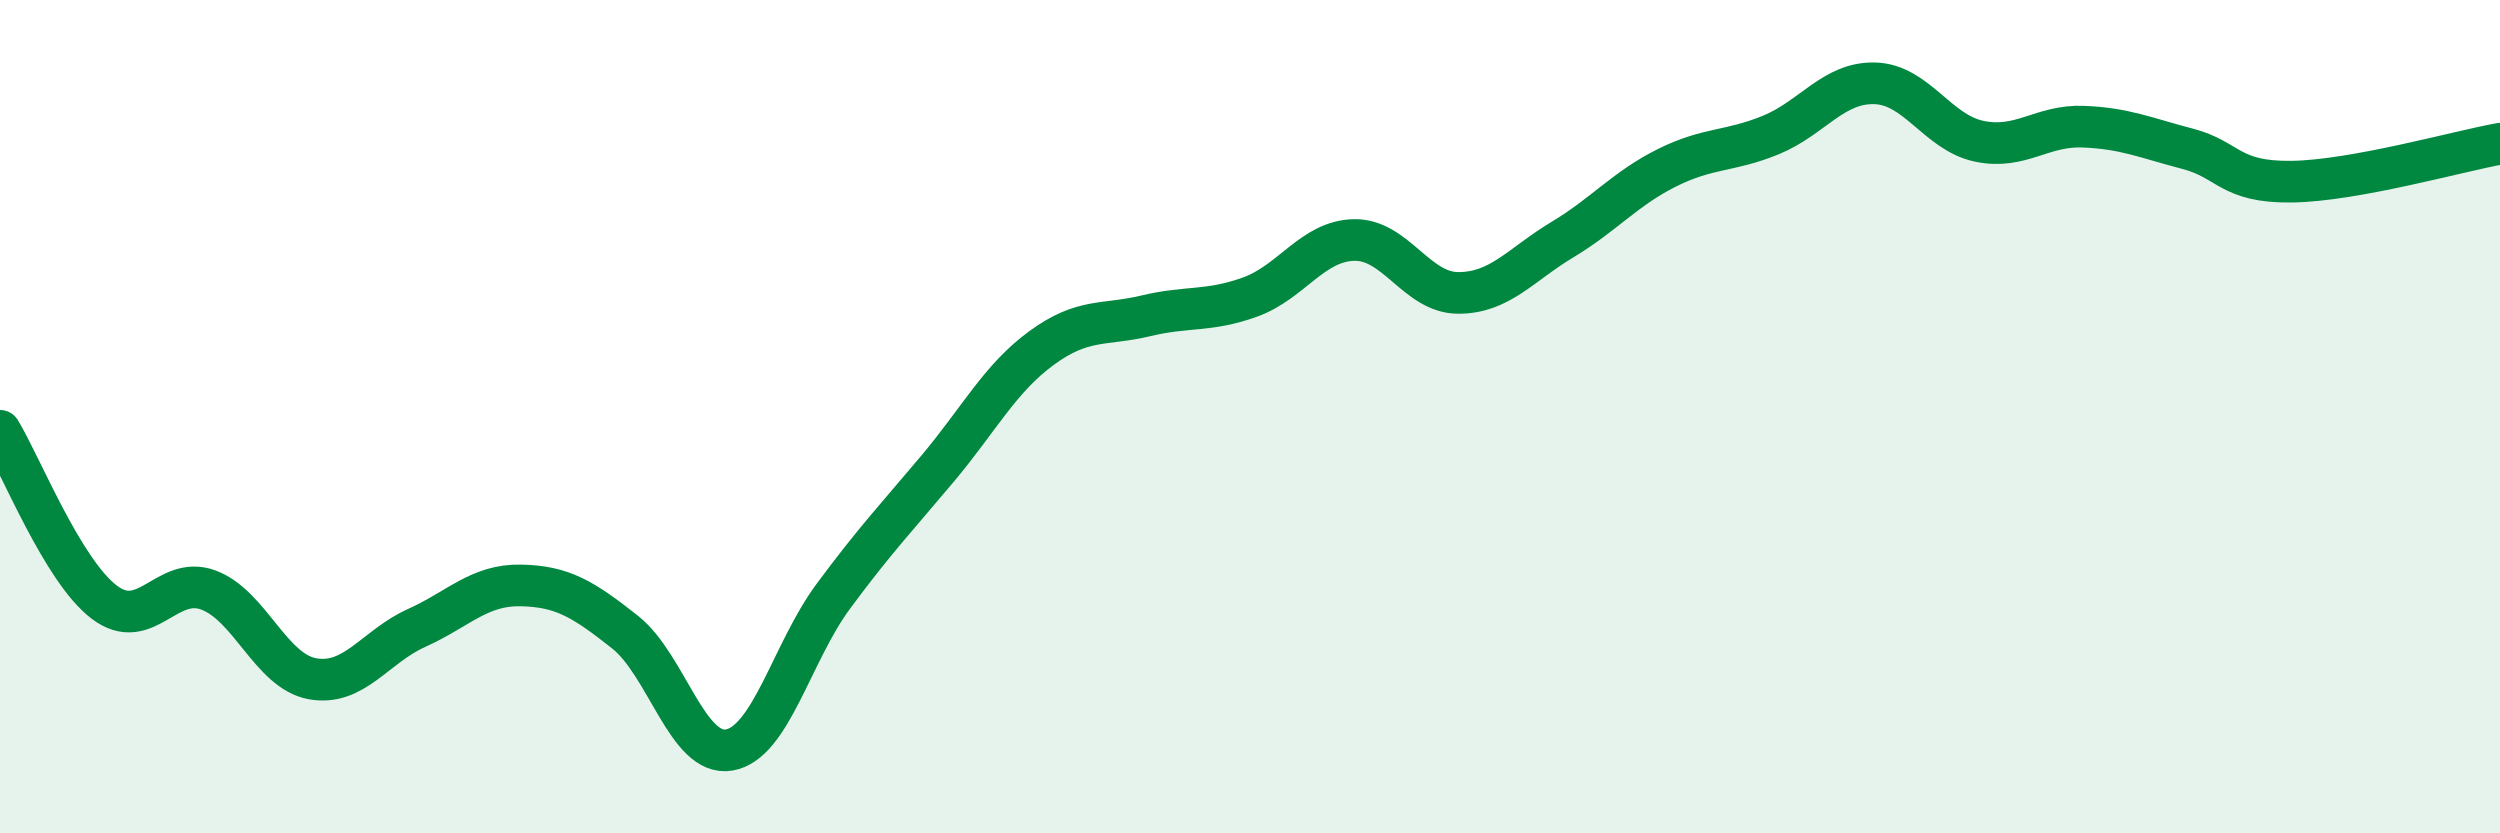
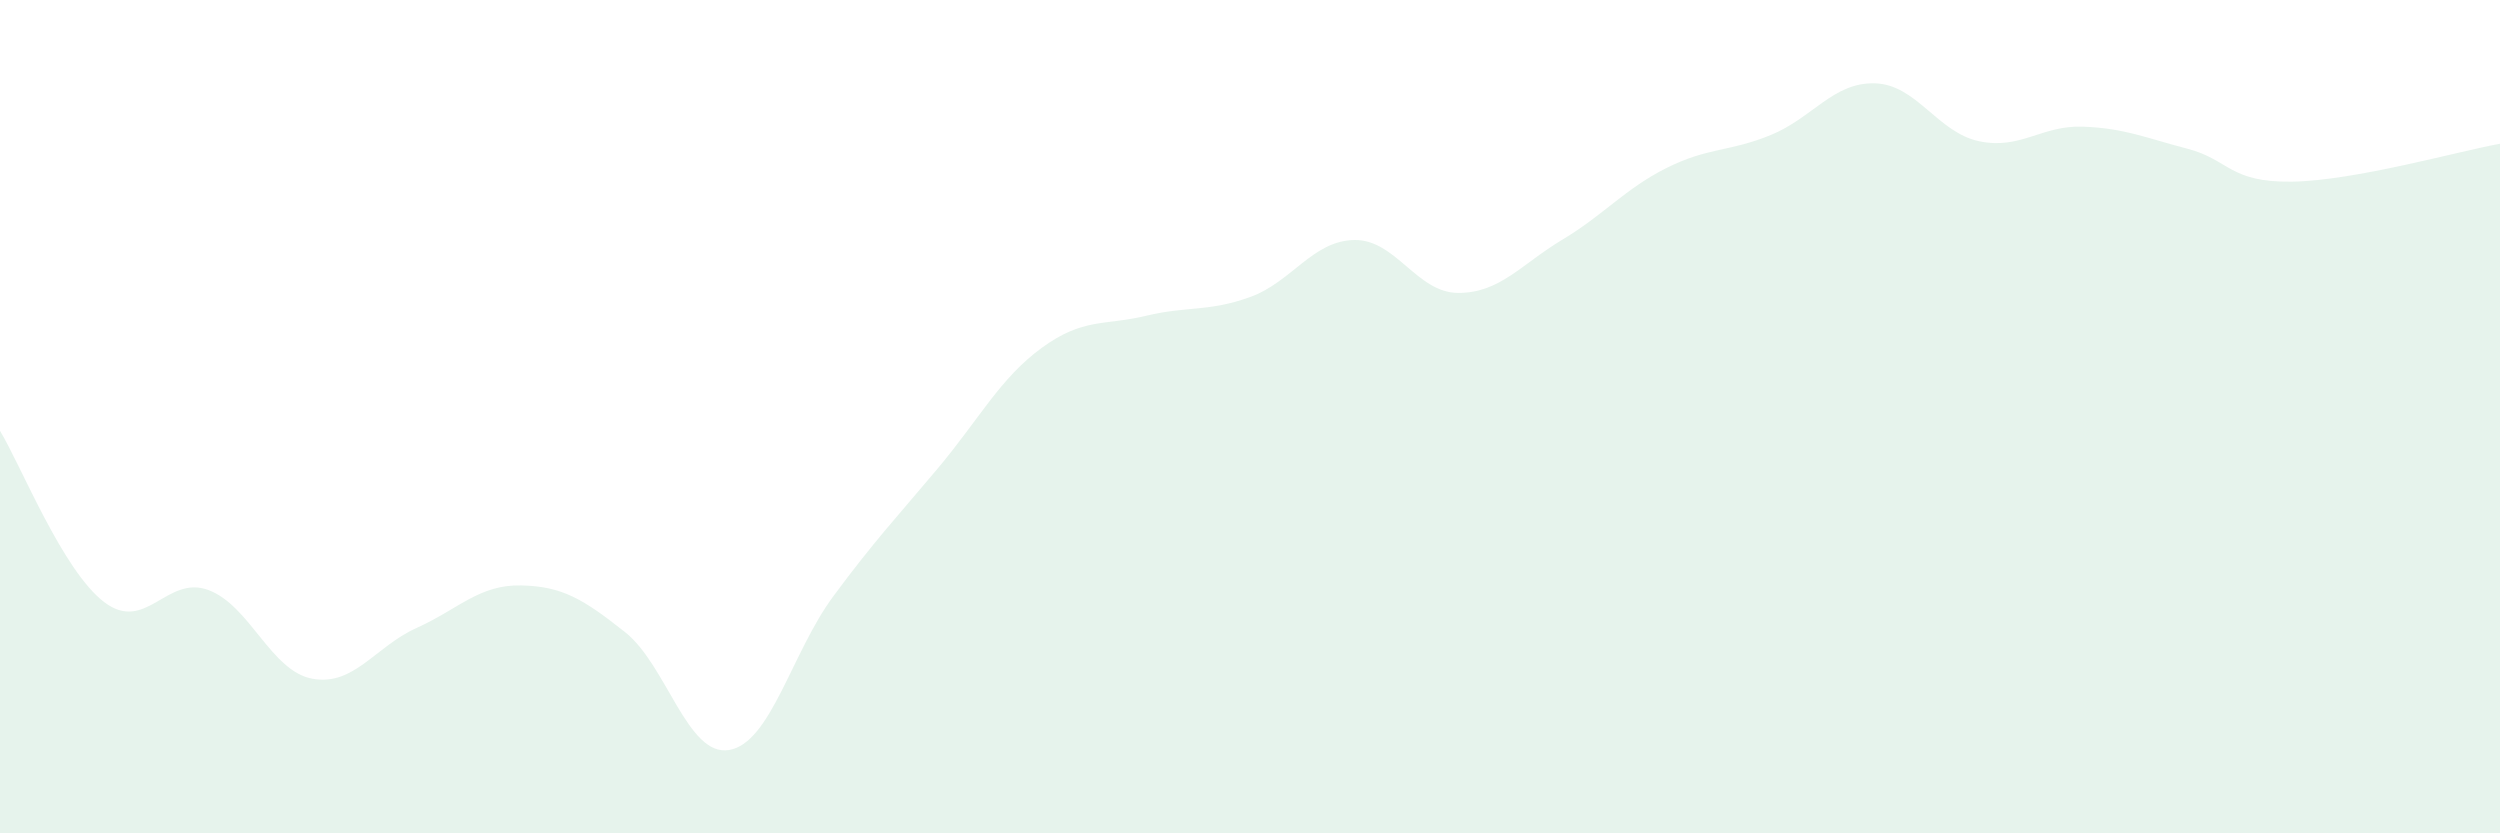
<svg xmlns="http://www.w3.org/2000/svg" width="60" height="20" viewBox="0 0 60 20">
  <path d="M 0,10.34 C 0.5,11.16 1.5,13.69 2.5,14.45 C 3.5,15.21 4,13.79 5,14.16 C 6,14.53 6.5,16.11 7.5,16.29 C 8.5,16.47 9,15.52 10,15.07 C 11,14.62 11.5,14.03 12.5,14.05 C 13.5,14.07 14,14.38 15,15.17 C 16,15.96 16.5,18.17 17.5,18 C 18.5,17.83 19,15.66 20,14.31 C 21,12.96 21.5,12.44 22.5,11.25 C 23.5,10.06 24,9.08 25,8.35 C 26,7.62 26.5,7.82 27.5,7.58 C 28.5,7.34 29,7.49 30,7.13 C 31,6.77 31.5,5.78 32.5,5.76 C 33.5,5.74 34,7.03 35,7.03 C 36,7.03 36.5,6.35 37.5,5.75 C 38.5,5.15 39,4.53 40,4.03 C 41,3.53 41.5,3.65 42.5,3.24 C 43.5,2.83 44,1.97 45,2 C 46,2.03 46.5,3.18 47.5,3.39 C 48.5,3.6 49,3 50,3.04 C 51,3.08 51.5,3.31 52.5,3.57 C 53.5,3.83 53.5,4.38 55,4.36 C 56.5,4.34 59,3.63 60,3.45L60 20L0 20Z" fill="#008740" opacity="0.1" stroke-linecap="round" stroke-linejoin="round" />
-   <path d="M 0,10.34 C 0.5,11.16 1.5,13.69 2.5,14.45 C 3.5,15.21 4,13.79 5,14.16 C 6,14.53 6.5,16.11 7.5,16.29 C 8.5,16.47 9,15.52 10,15.07 C 11,14.62 11.5,14.03 12.5,14.05 C 13.5,14.07 14,14.38 15,15.17 C 16,15.96 16.5,18.17 17.5,18 C 18.5,17.83 19,15.66 20,14.31 C 21,12.96 21.5,12.44 22.5,11.25 C 23.5,10.06 24,9.08 25,8.35 C 26,7.62 26.5,7.82 27.5,7.58 C 28.5,7.34 29,7.49 30,7.13 C 31,6.77 31.5,5.78 32.5,5.76 C 33.5,5.74 34,7.03 35,7.03 C 36,7.03 36.5,6.35 37.5,5.75 C 38.5,5.15 39,4.53 40,4.03 C 41,3.53 41.5,3.65 42.5,3.24 C 43.5,2.83 44,1.97 45,2 C 46,2.03 46.5,3.18 47.5,3.39 C 48.5,3.6 49,3 50,3.04 C 51,3.08 51.5,3.31 52.5,3.57 C 53.5,3.83 53.5,4.38 55,4.36 C 56.5,4.34 59,3.63 60,3.45" stroke="#008740" stroke-width="1" fill="none" stroke-linecap="round" stroke-linejoin="round" />
</svg>